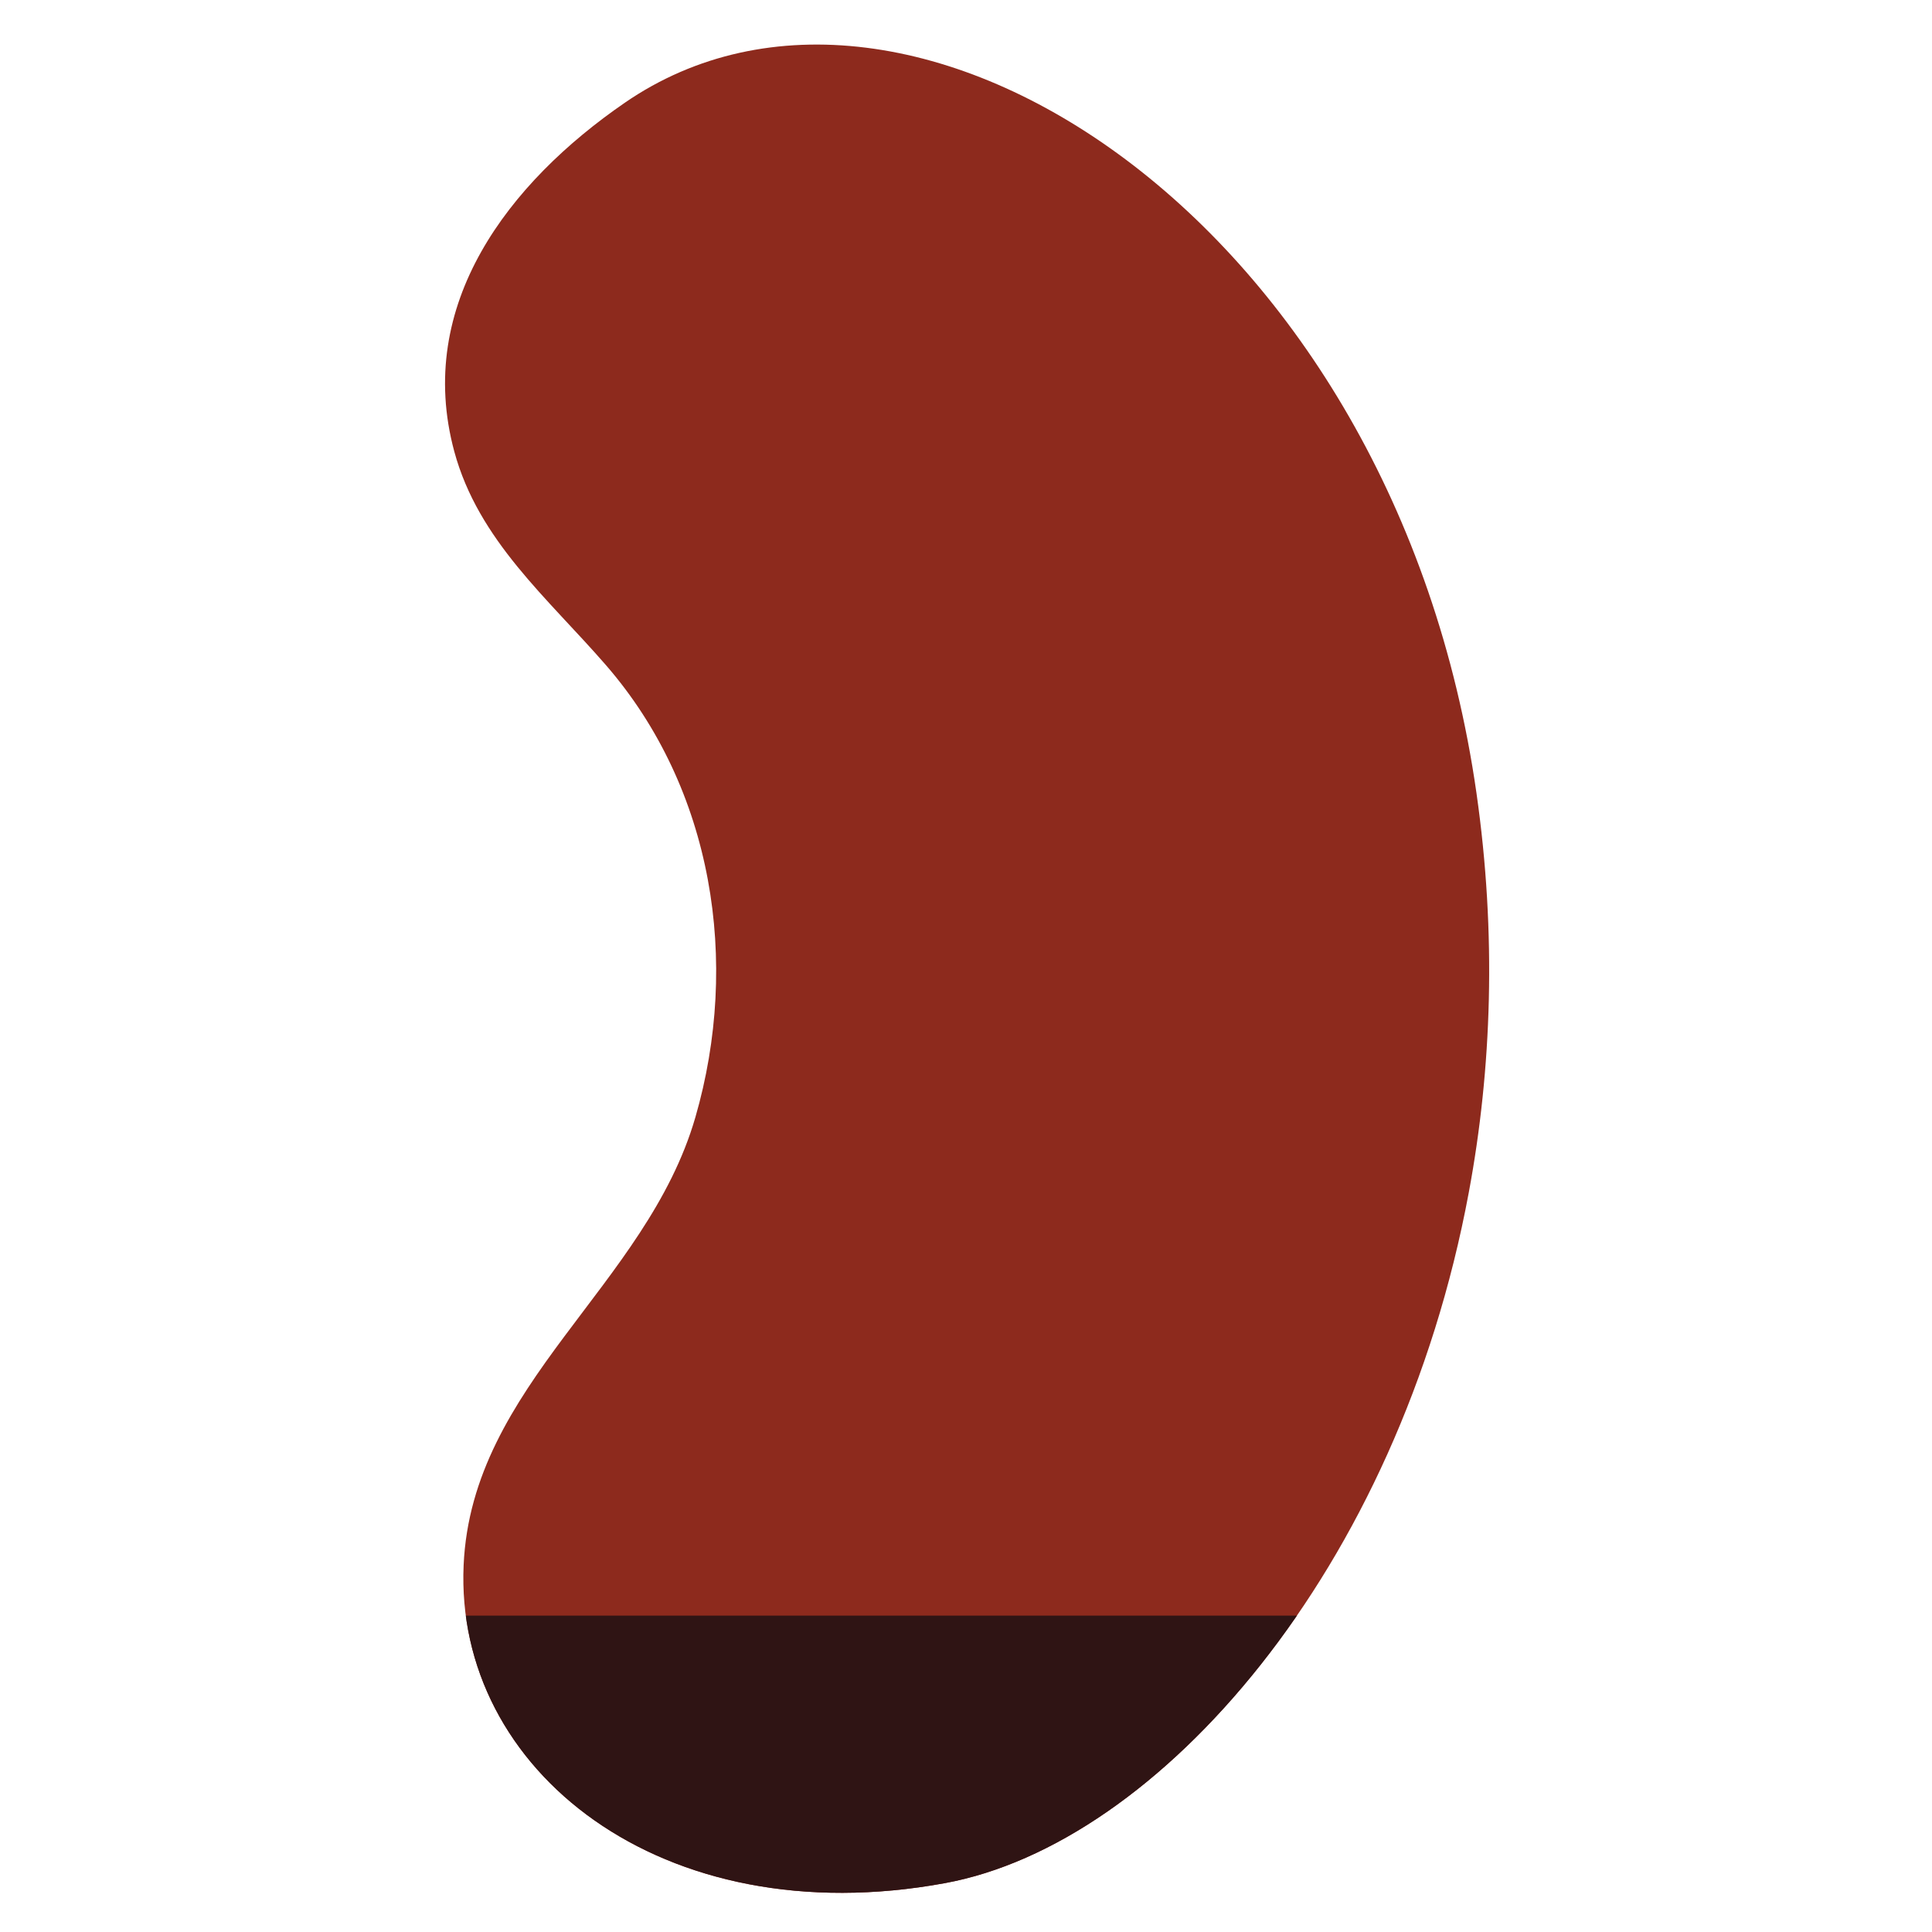
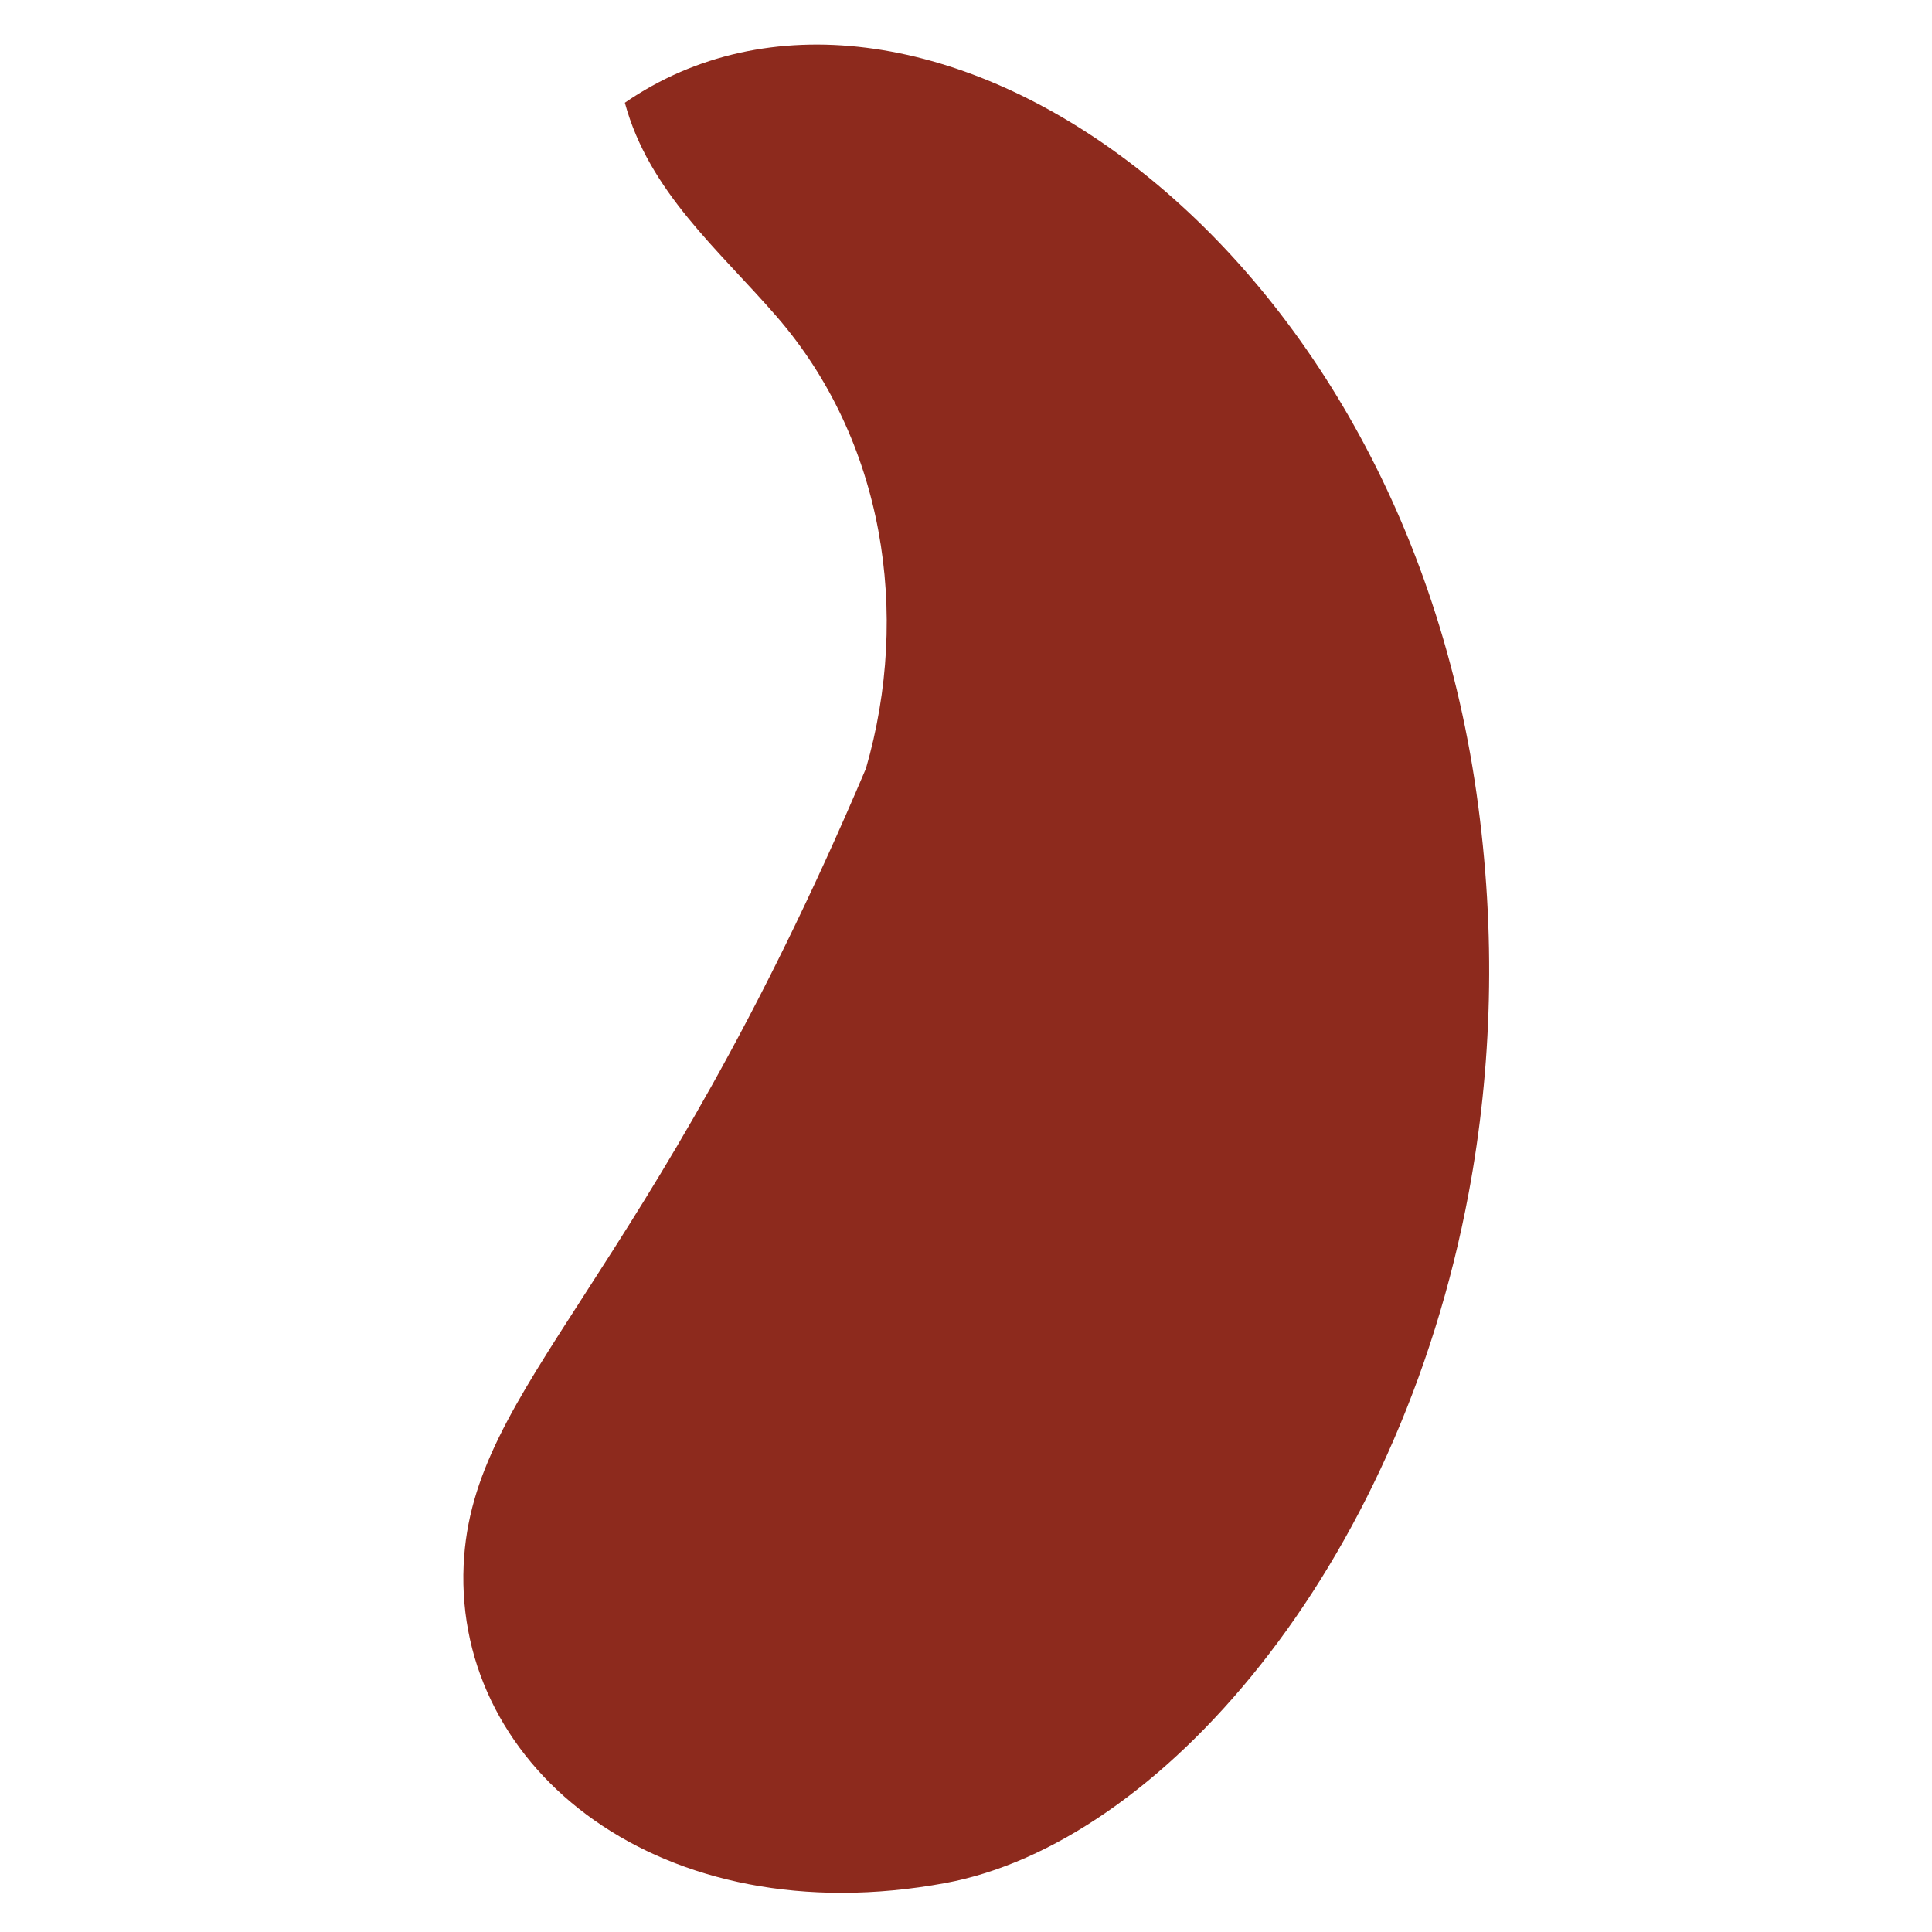
<svg xmlns="http://www.w3.org/2000/svg" xmlns:xlink="http://www.w3.org/1999/xlink" id="Layer_1" x="0px" y="0px" viewBox="0 0 360 360" style="enable-background:new 0 0 360 360;" xml:space="preserve">
  <style type="text/css">	.st0{fill:#8D2A1D;}	.st1{fill:none;}	.st2{clip-path:url(#SVGID_00000042734771716450864780000012924200035252531886_);fill:#2F1414;}	.st3{clip-path:url(#SVGID_00000038396461172326476860000007644849148781534136_);fill:#4C2423;}	.st4{clip-path:url(#SVGID_00000145017115861244212930000006727439945102925191_);fill:#4C2423;}	.st5{clip-path:url(#SVGID_00000145030394947860399600000003307318733146014123_);fill:#E83926;}	.st6{clip-path:url(#SVGID_00000061455999896145980070000001847126976954840729_);fill:#E83926;}	.st7{clip-path:url(#SVGID_00000117666483541595494610000001479575893370046901_);fill:#E83926;}	.st8{clip-path:url(#SVGID_00000139283640902515130610000009920308834642227884_);fill:#E95524;}	.st9{clip-path:url(#SVGID_00000121970623799035249720000002598323670818914957_);fill:#E95524;}	.st10{clip-path:url(#SVGID_00000067212662973656110770000017864259517281331087_);fill:#E95524;}	.st11{clip-path:url(#SVGID_00000118392428930932778710000016599768943950945180_);fill:#E95524;}	.st12{clip-path:url(#SVGID_00000113334024575849178350000015918721028462115227_);fill:#7BCAB0;}	.st13{clip-path:url(#SVGID_00000009583186148330357600000005386365930536451739_);fill:#F99D1C;}	.st14{clip-path:url(#SVGID_00000063631300378804775330000009900744787566363044_);fill:#F99D1C;}	.st15{clip-path:url(#SVGID_00000136391908841657843890000015107039699868385688_);fill:#F99D1C;}	.st16{clip-path:url(#SVGID_00000182514356883873168400000016691970548351532715_);fill:#F99D1C;}	.st17{clip-path:url(#SVGID_00000064341403864711805450000016226487881280338571_);fill:#F99D1C;}	.st18{clip-path:url(#SVGID_00000163030356588395265110000014999299625394803892_);fill:#72BF44;}	.st19{clip-path:url(#SVGID_00000163030356588395265110000014999299625394803892_);fill:#E8D519;}	.st20{clip-path:url(#SVGID_00000080166269129005138180000016635243814590782882_);fill:#7BCAB0;}	.st21{clip-path:url(#SVGID_00000170271797267617163840000013385896980456913536_);fill:#72BF44;}	.st22{clip-path:url(#SVGID_00000083052175396650616720000018143030935385039773_);fill:#72BF44;}	.st23{clip-path:url(#SVGID_00000067218788101009815070000008365501882319657895_);fill:#72BF44;}	.st24{clip-path:url(#SVGID_00000075858534063267136470000011958143824909721234_);fill:#72BF44;}	.st25{clip-path:url(#SVGID_00000108307246124687308860000016819463476493021847_);fill:#72BF44;}</style>
-   <path class="st0" d="M86.39,291.65c-1.7,38.09,36.82,68.98,89.71,59.24c39.85-7.33,84.51-58.37,97.59-128.7 c4.29-23.03,5.19-48.11,1.43-74.41C259.88,41.15,169.32-17.26,116.43,19.14C94.81,34.01,77.24,56.73,84.65,84.13 c4.5,16.6,17.44,27.34,28.26,39.81c20.02,23.06,25.03,55.33,16.66,84.26C120.45,239.66,87.89,257.93,86.39,291.65" />
-   <rect x="82.93" y="8.31" class="st1" width="194.54" height="344.4" />
+   <path class="st0" d="M86.39,291.65c-1.7,38.09,36.82,68.98,89.71,59.24c39.85-7.33,84.51-58.37,97.59-128.7 c4.29-23.03,5.19-48.11,1.43-74.41C259.88,41.15,169.32-17.26,116.43,19.14c4.5,16.6,17.44,27.34,28.26,39.81c20.02,23.06,25.03,55.33,16.66,84.26C120.45,239.66,87.89,257.93,86.39,291.65" />
  <g>
    <defs>
-       <path id="SVGID_1_" d="M86.39,291.65c-1.7,38.09,36.82,68.98,89.71,59.24c39.85-7.33,84.51-58.37,97.59-128.7   c4.29-23.03,5.19-48.11,1.43-74.41C259.88,41.15,169.32-17.26,116.43,19.14C94.81,34.01,77.24,56.73,84.65,84.13   c4.5,16.6,17.44,27.34,28.26,39.81c20.02,23.06,25.03,55.33,16.66,84.26C120.45,239.66,87.89,257.93,86.39,291.65" />
-     </defs>
+       </defs>
    <clipPath id="SVGID_00000012474414179734515300000016582007652297081748_">
      <use xlink:href="#SVGID_1_" style="overflow:visible;" />
    </clipPath>
  </g>
  <g>
    <defs>
-       <path id="SVGID_00000005956049231769962080000003513360102569642663_" d="M86.39,291.65c-1.7,38.09,36.82,68.98,89.71,59.24   c39.85-7.33,84.51-58.37,97.59-128.7c4.29-23.03,5.19-48.11,1.43-74.41C259.88,41.15,169.32-17.26,116.43,19.14   C94.81,34.01,77.24,56.73,84.65,84.13c4.5,16.6,17.44,27.34,28.26,39.81c20.02,23.06,25.03,55.33,16.66,84.26   C120.45,239.66,87.89,257.93,86.39,291.65" />
-     </defs>
+       </defs>
    <clipPath id="SVGID_00000102503531444438662710000014526122226839571104_">
      <use xlink:href="#SVGID_00000005956049231769962080000003513360102569642663_" style="overflow:visible;" />
    </clipPath>
    <rect x="27.65" y="301.05" style="clip-path:url(#SVGID_00000102503531444438662710000014526122226839571104_);fill:#2F1414;" width="344.4" height="51.66" />
  </g>
</svg>